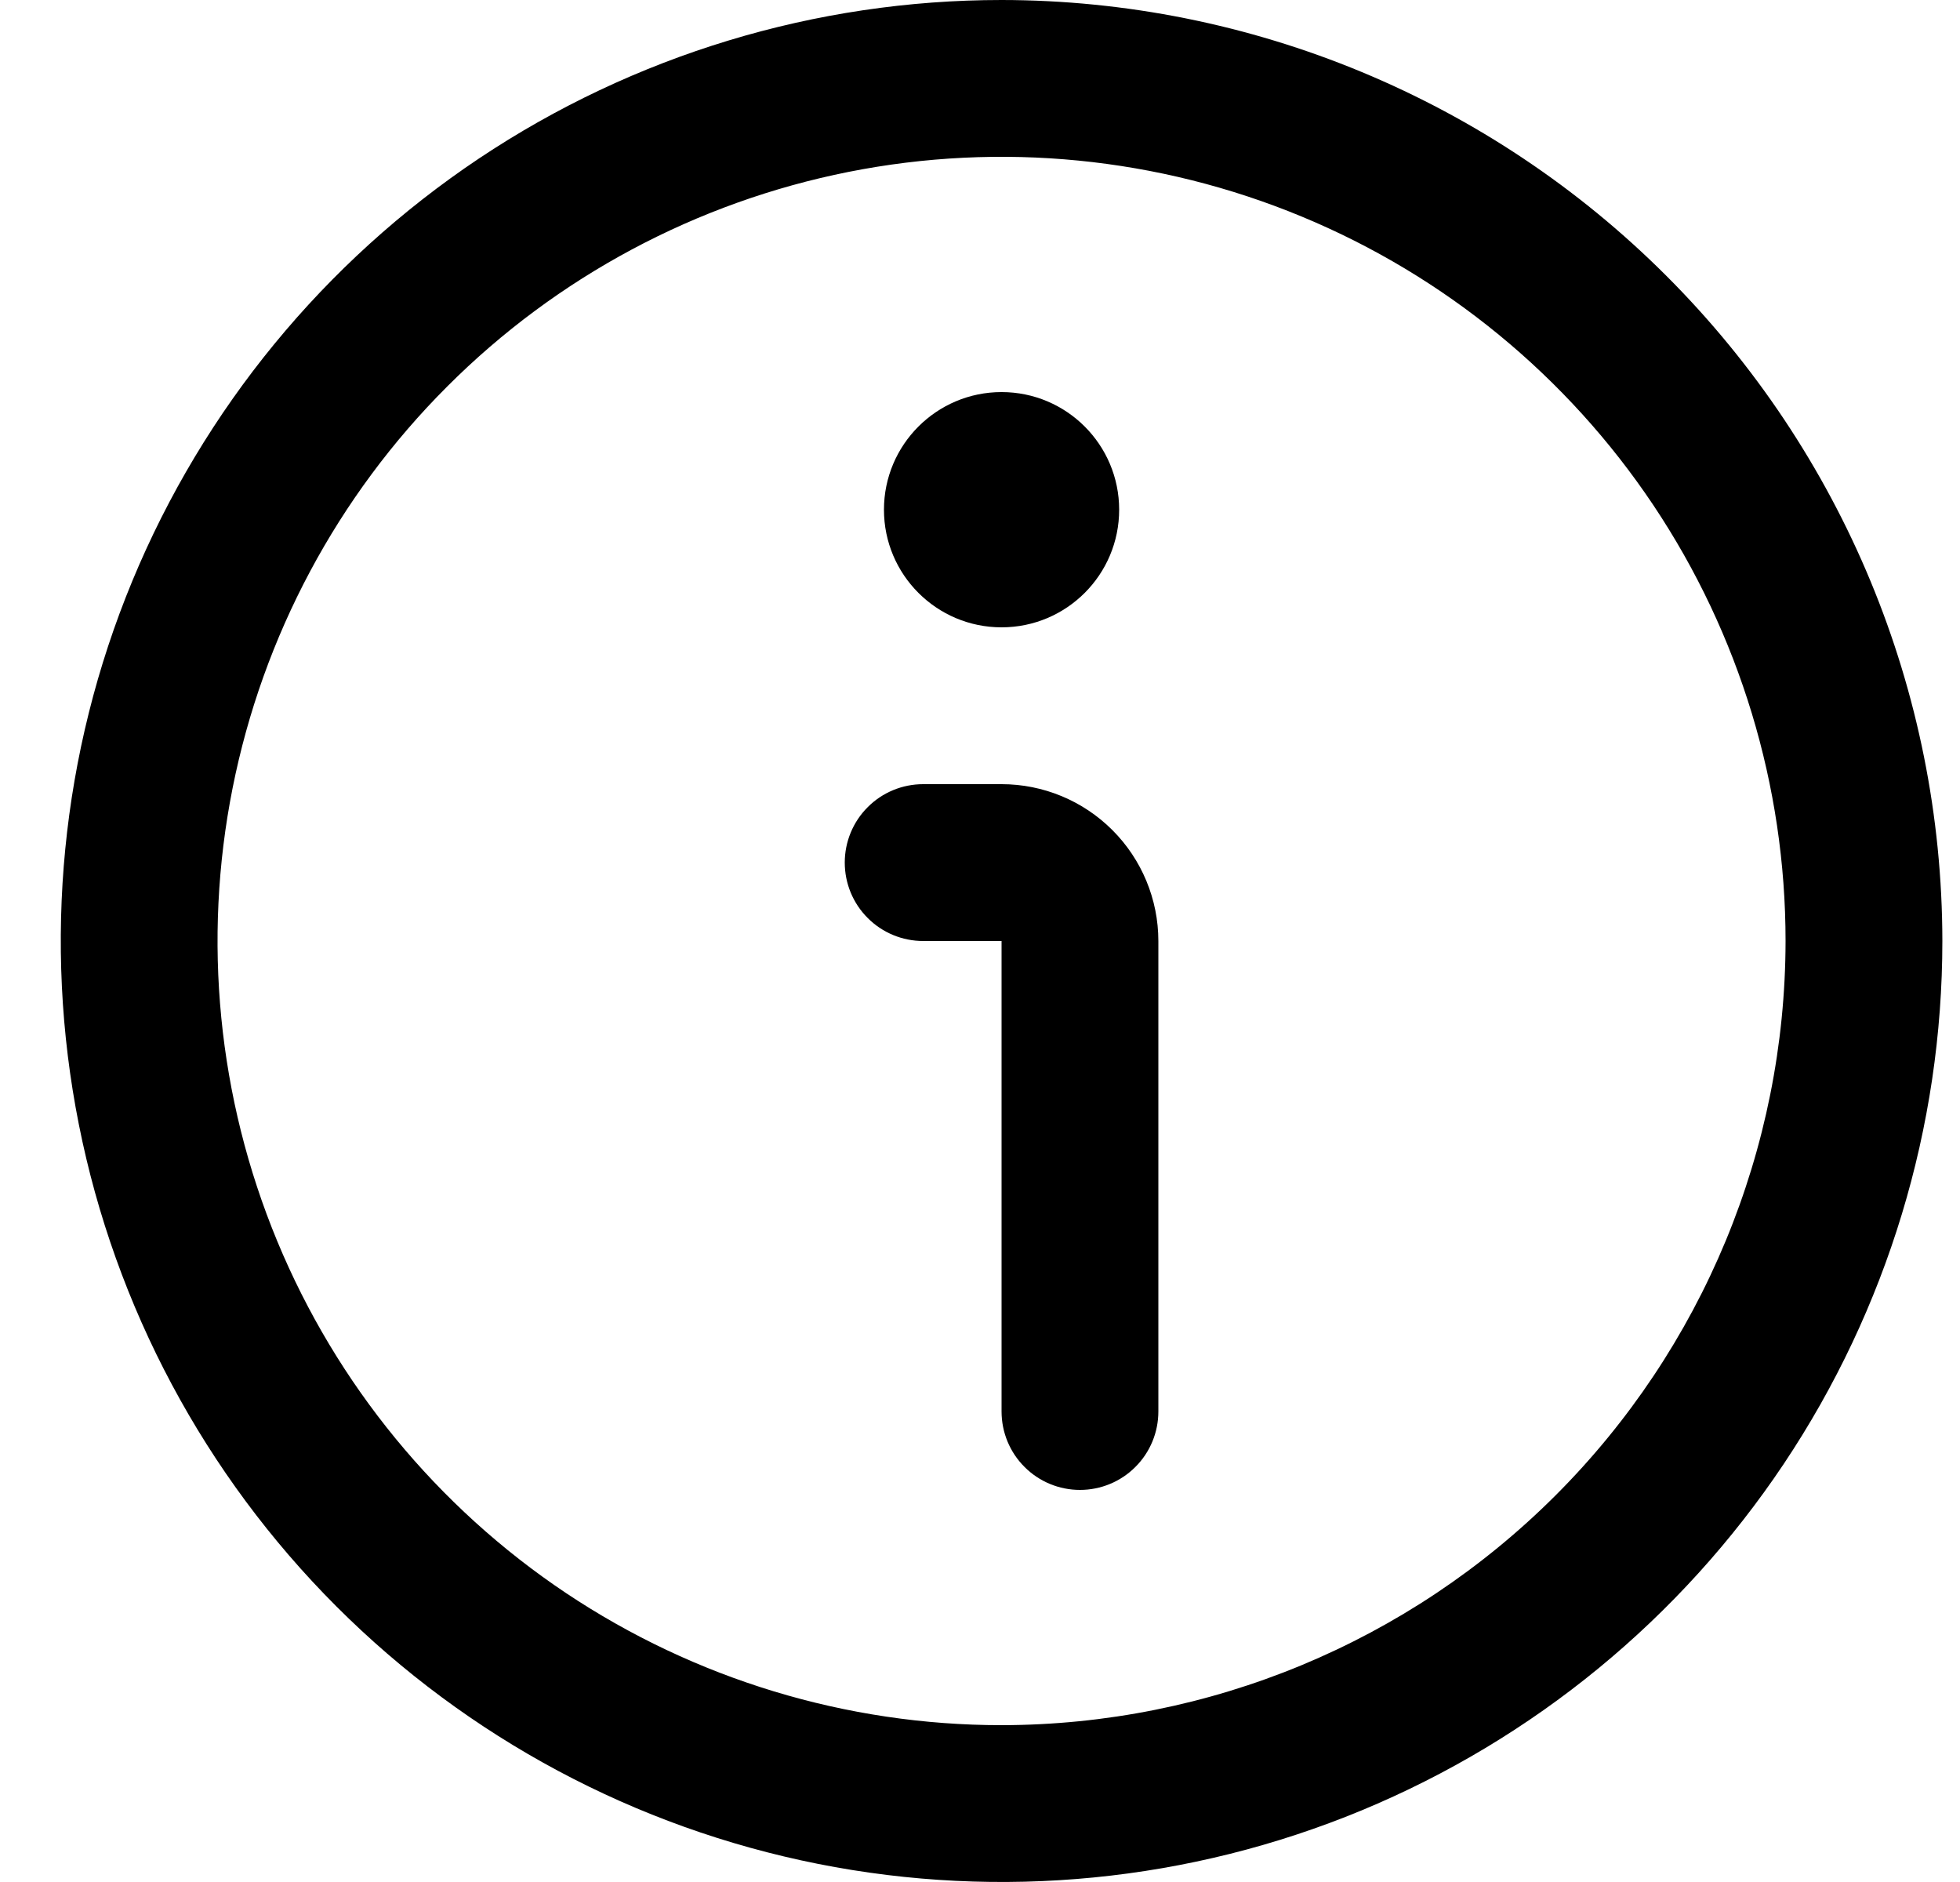
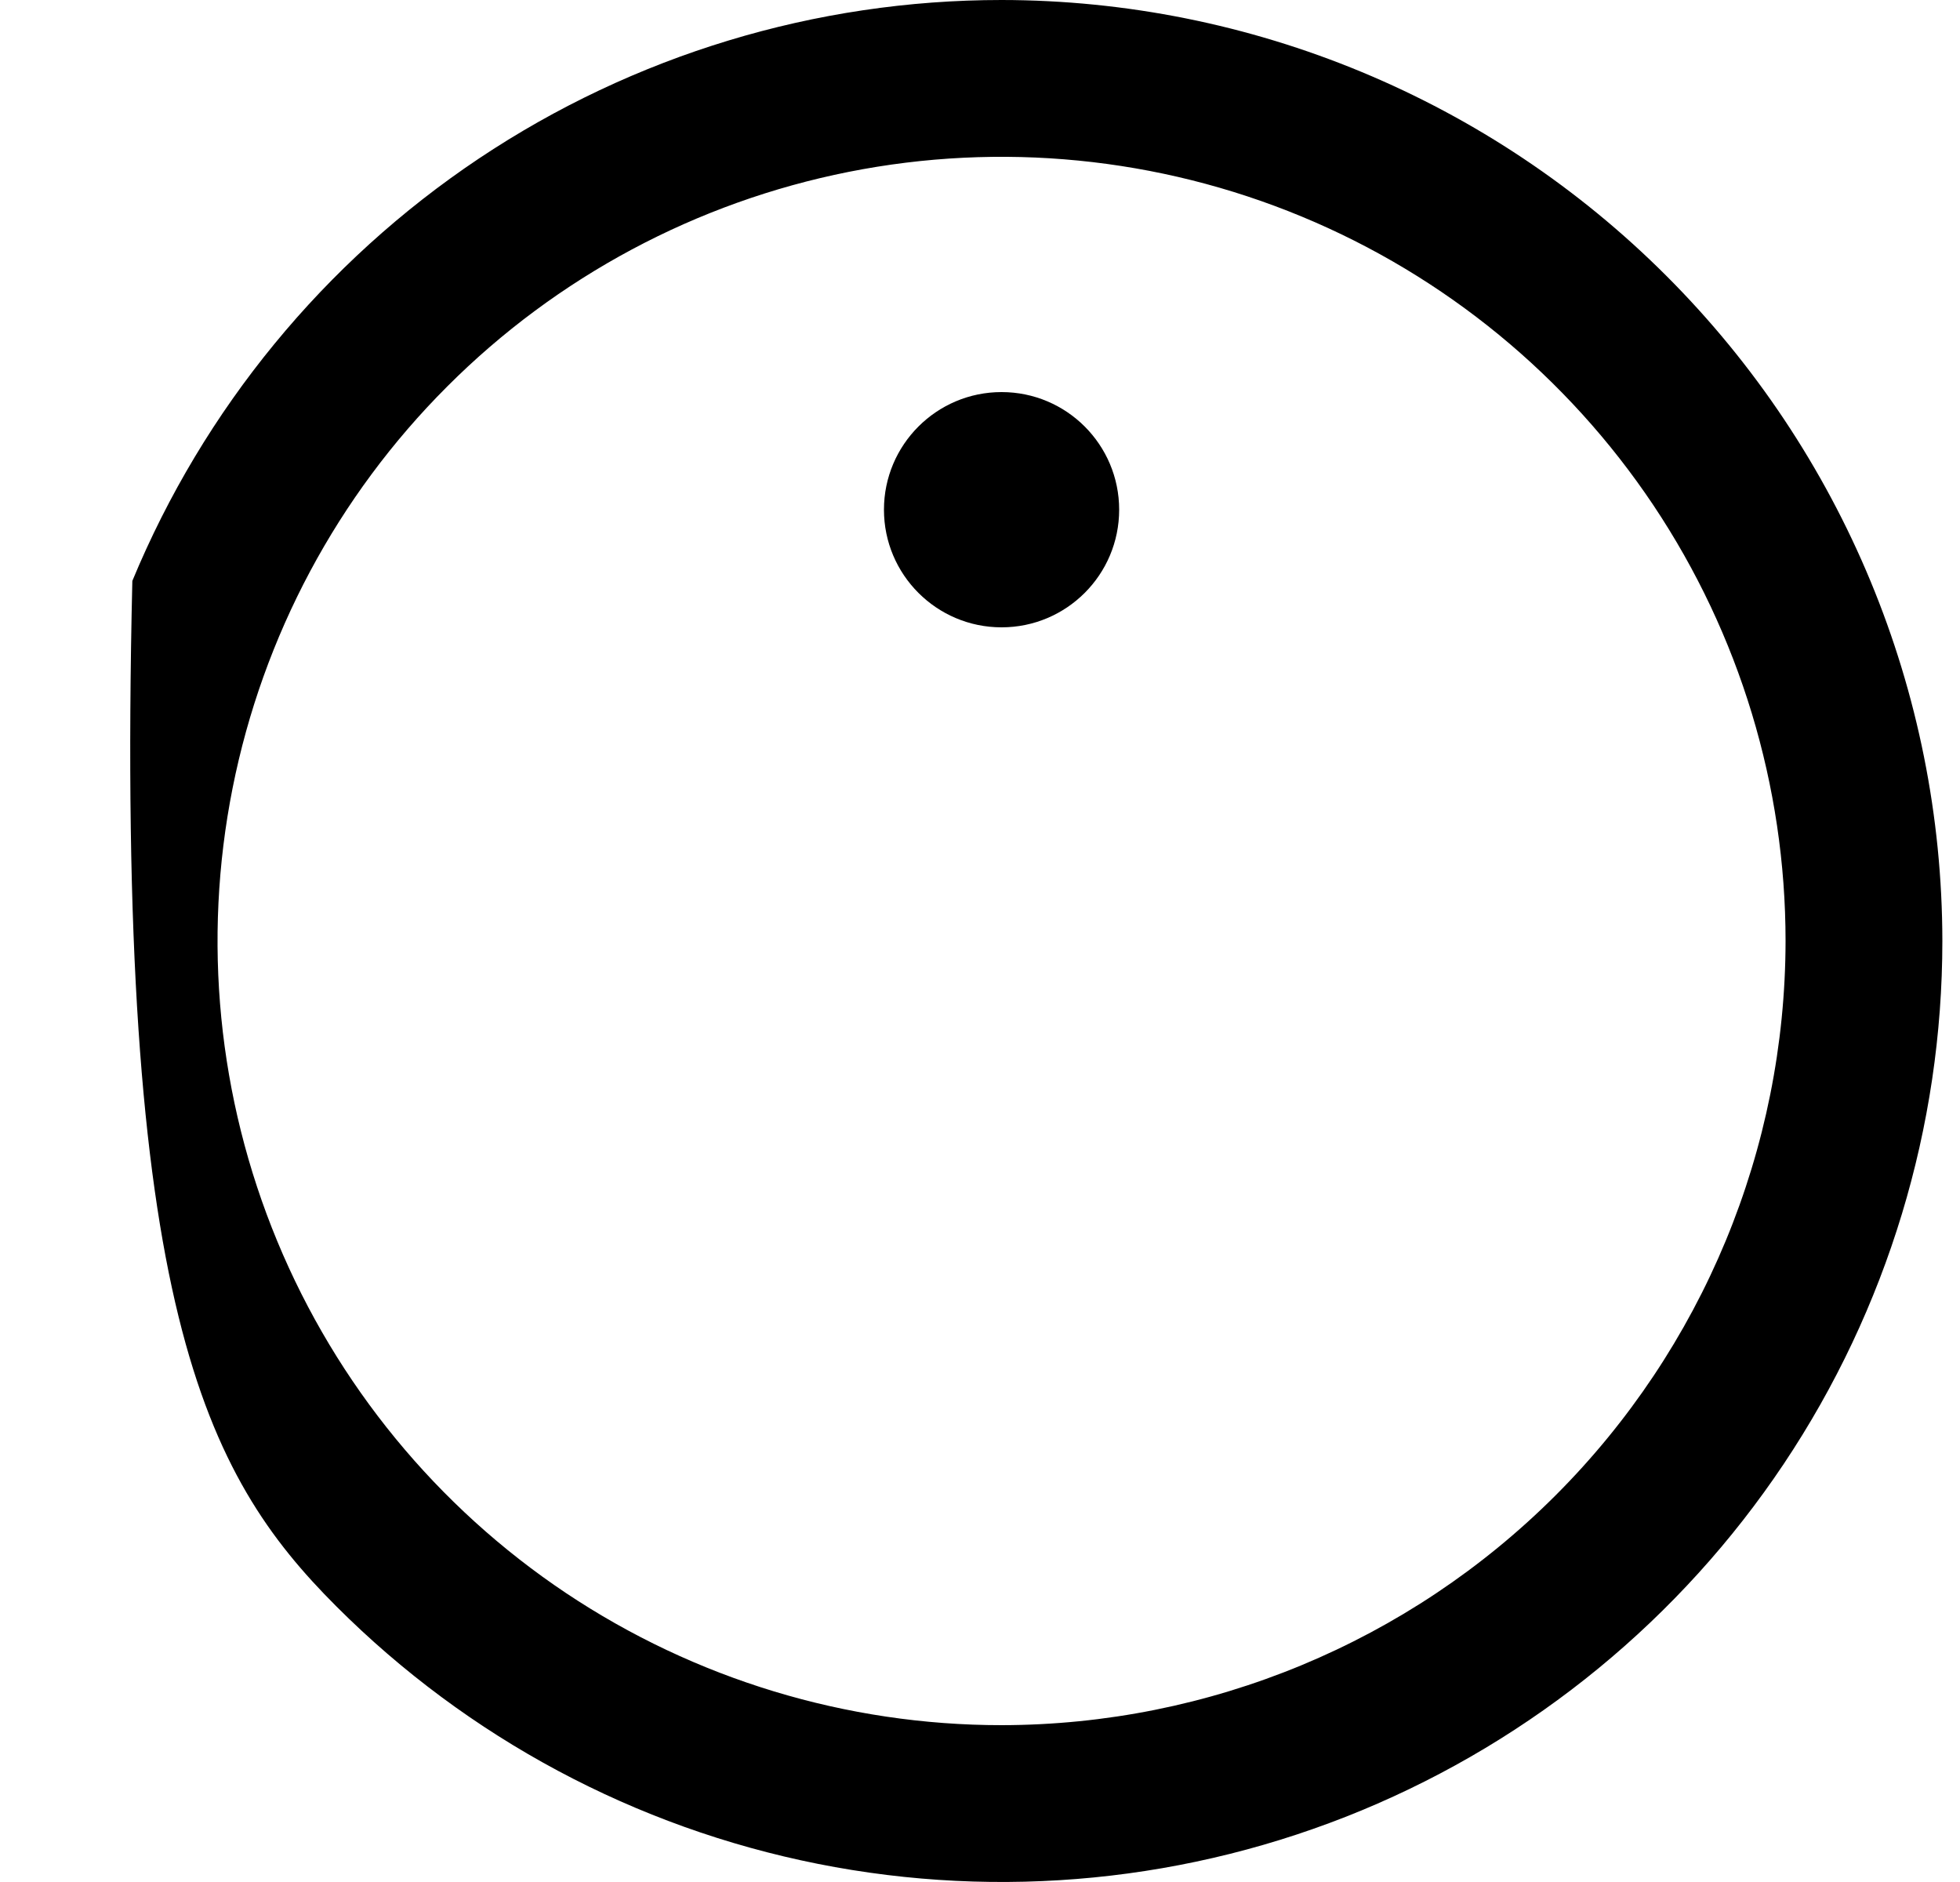
<svg xmlns="http://www.w3.org/2000/svg" width="25" height="24" viewBox="0 0 25 24" fill="none">
  <g clip-path="url(#clip0_250_2486)">
-     <path d="M12.775 0C10.402 0 8.082 0.704 6.108 2.022C4.135 3.341 2.597 5.215 1.688 7.408C0.78 9.601 0.543 12.013 1.006 14.341C1.469 16.669 2.612 18.807 4.29 20.485C5.968 22.163 8.106 23.306 10.434 23.769C12.762 24.232 15.175 23.995 17.367 23.087C19.56 22.178 21.434 20.64 22.753 18.667C24.071 16.694 24.775 14.373 24.775 12C24.772 8.818 23.506 5.768 21.256 3.519C19.007 1.269 15.957 0.003 12.775 0ZM12.775 22C10.797 22 8.864 21.413 7.219 20.315C5.575 19.216 4.293 17.654 3.536 15.827C2.779 14 2.581 11.989 2.967 10.049C3.353 8.109 4.305 6.327 5.704 4.929C7.102 3.53 8.884 2.578 10.824 2.192C12.764 1.806 14.775 2.004 16.602 2.761C18.429 3.518 19.991 4.8 21.09 6.444C22.189 8.089 22.775 10.022 22.775 12C22.772 14.651 21.718 17.193 19.843 19.068C17.968 20.943 15.426 21.997 12.775 22Z" fill="black" />
-     <path d="M12.775 10H11.775C11.51 10 11.255 10.105 11.068 10.293C10.88 10.48 10.775 10.735 10.775 11C10.775 11.265 10.88 11.52 11.068 11.707C11.255 11.895 11.51 12 11.775 12H12.775V18C12.775 18.265 12.88 18.52 13.068 18.707C13.255 18.895 13.51 19 13.775 19C14.04 19 14.295 18.895 14.482 18.707C14.67 18.52 14.775 18.265 14.775 18V12C14.775 11.47 14.564 10.961 14.189 10.586C13.814 10.211 13.306 10 12.775 10Z" fill="black" />
+     <path d="M12.775 0C10.402 0 8.082 0.704 6.108 2.022C4.135 3.341 2.597 5.215 1.688 7.408C1.469 16.669 2.612 18.807 4.29 20.485C5.968 22.163 8.106 23.306 10.434 23.769C12.762 24.232 15.175 23.995 17.367 23.087C19.56 22.178 21.434 20.64 22.753 18.667C24.071 16.694 24.775 14.373 24.775 12C24.772 8.818 23.506 5.768 21.256 3.519C19.007 1.269 15.957 0.003 12.775 0ZM12.775 22C10.797 22 8.864 21.413 7.219 20.315C5.575 19.216 4.293 17.654 3.536 15.827C2.779 14 2.581 11.989 2.967 10.049C3.353 8.109 4.305 6.327 5.704 4.929C7.102 3.53 8.884 2.578 10.824 2.192C12.764 1.806 14.775 2.004 16.602 2.761C18.429 3.518 19.991 4.8 21.09 6.444C22.189 8.089 22.775 10.022 22.775 12C22.772 14.651 21.718 17.193 19.843 19.068C17.968 20.943 15.426 21.997 12.775 22Z" fill="black" />
    <path d="M12.775 8C13.604 8 14.275 7.328 14.275 6.5C14.275 5.672 13.604 5 12.775 5C11.947 5 11.275 5.672 11.275 6.5C11.275 7.328 11.947 8 12.775 8Z" fill="black" />
  </g>
  <defs>
    <clipPath id="clip0_250_2486">
      <rect width="24" height="24" fill="white" transform="translate(0.775)" />
    </clipPath>
  </defs>
</svg>